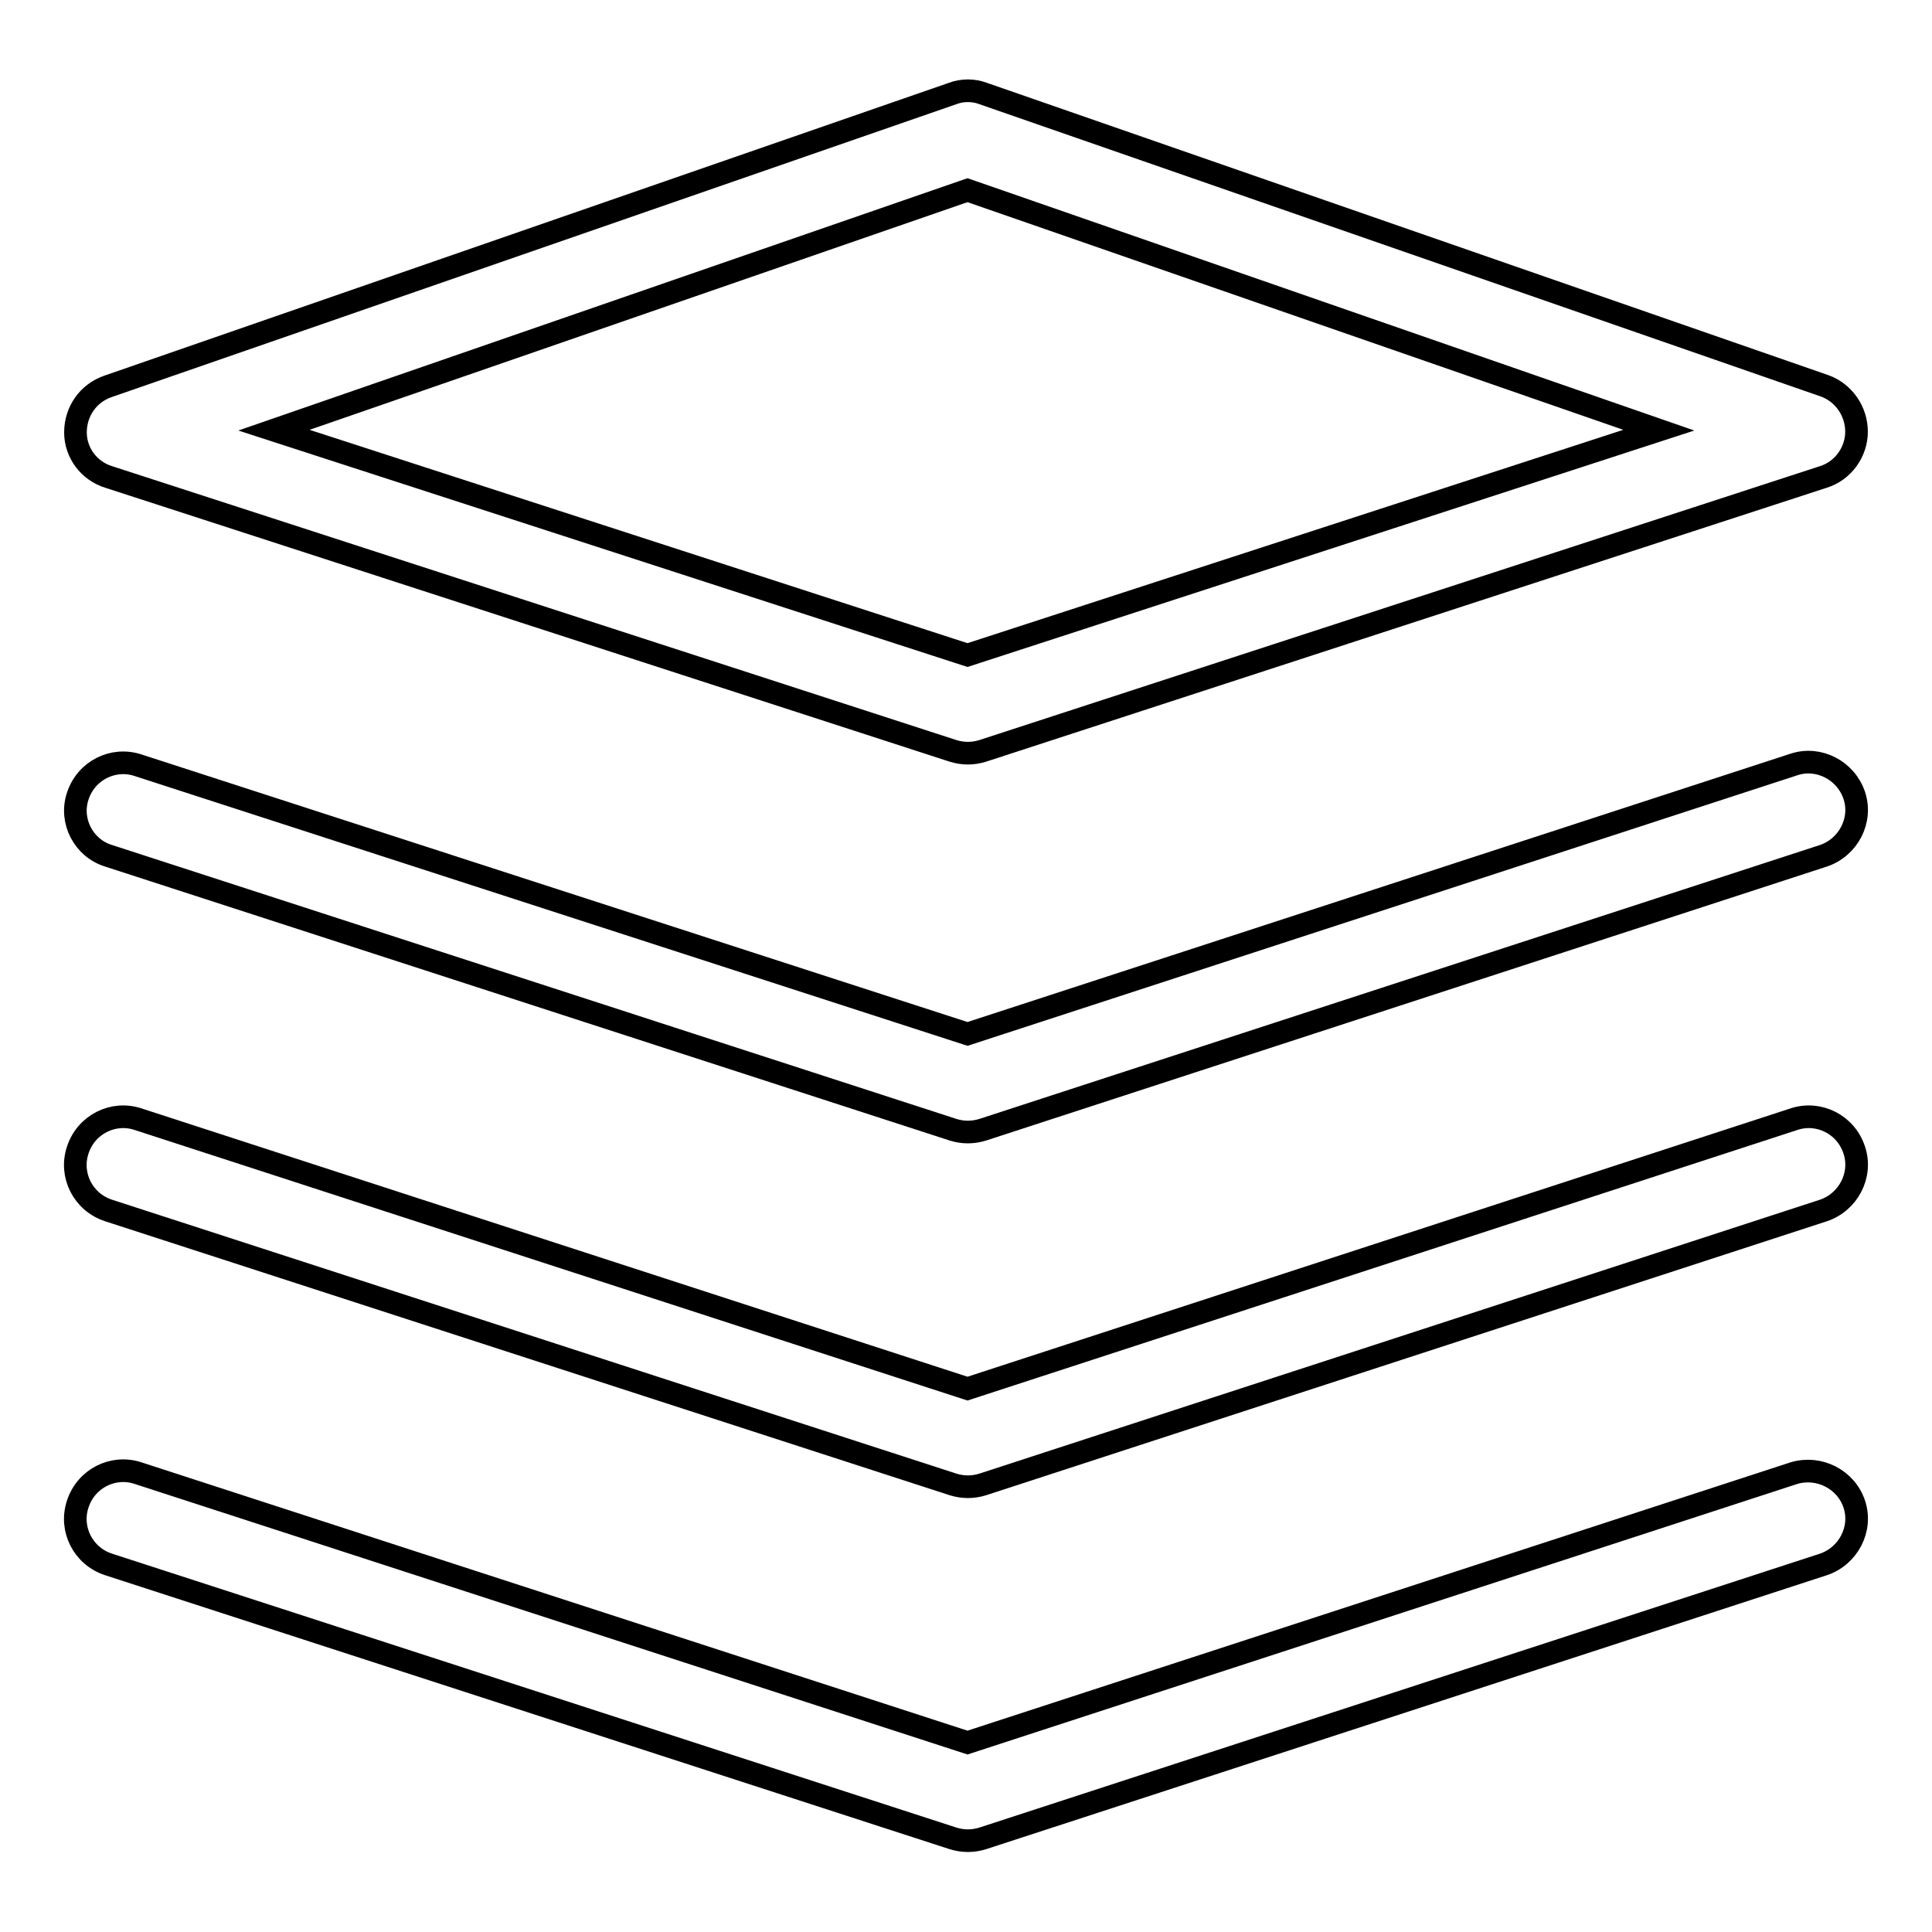
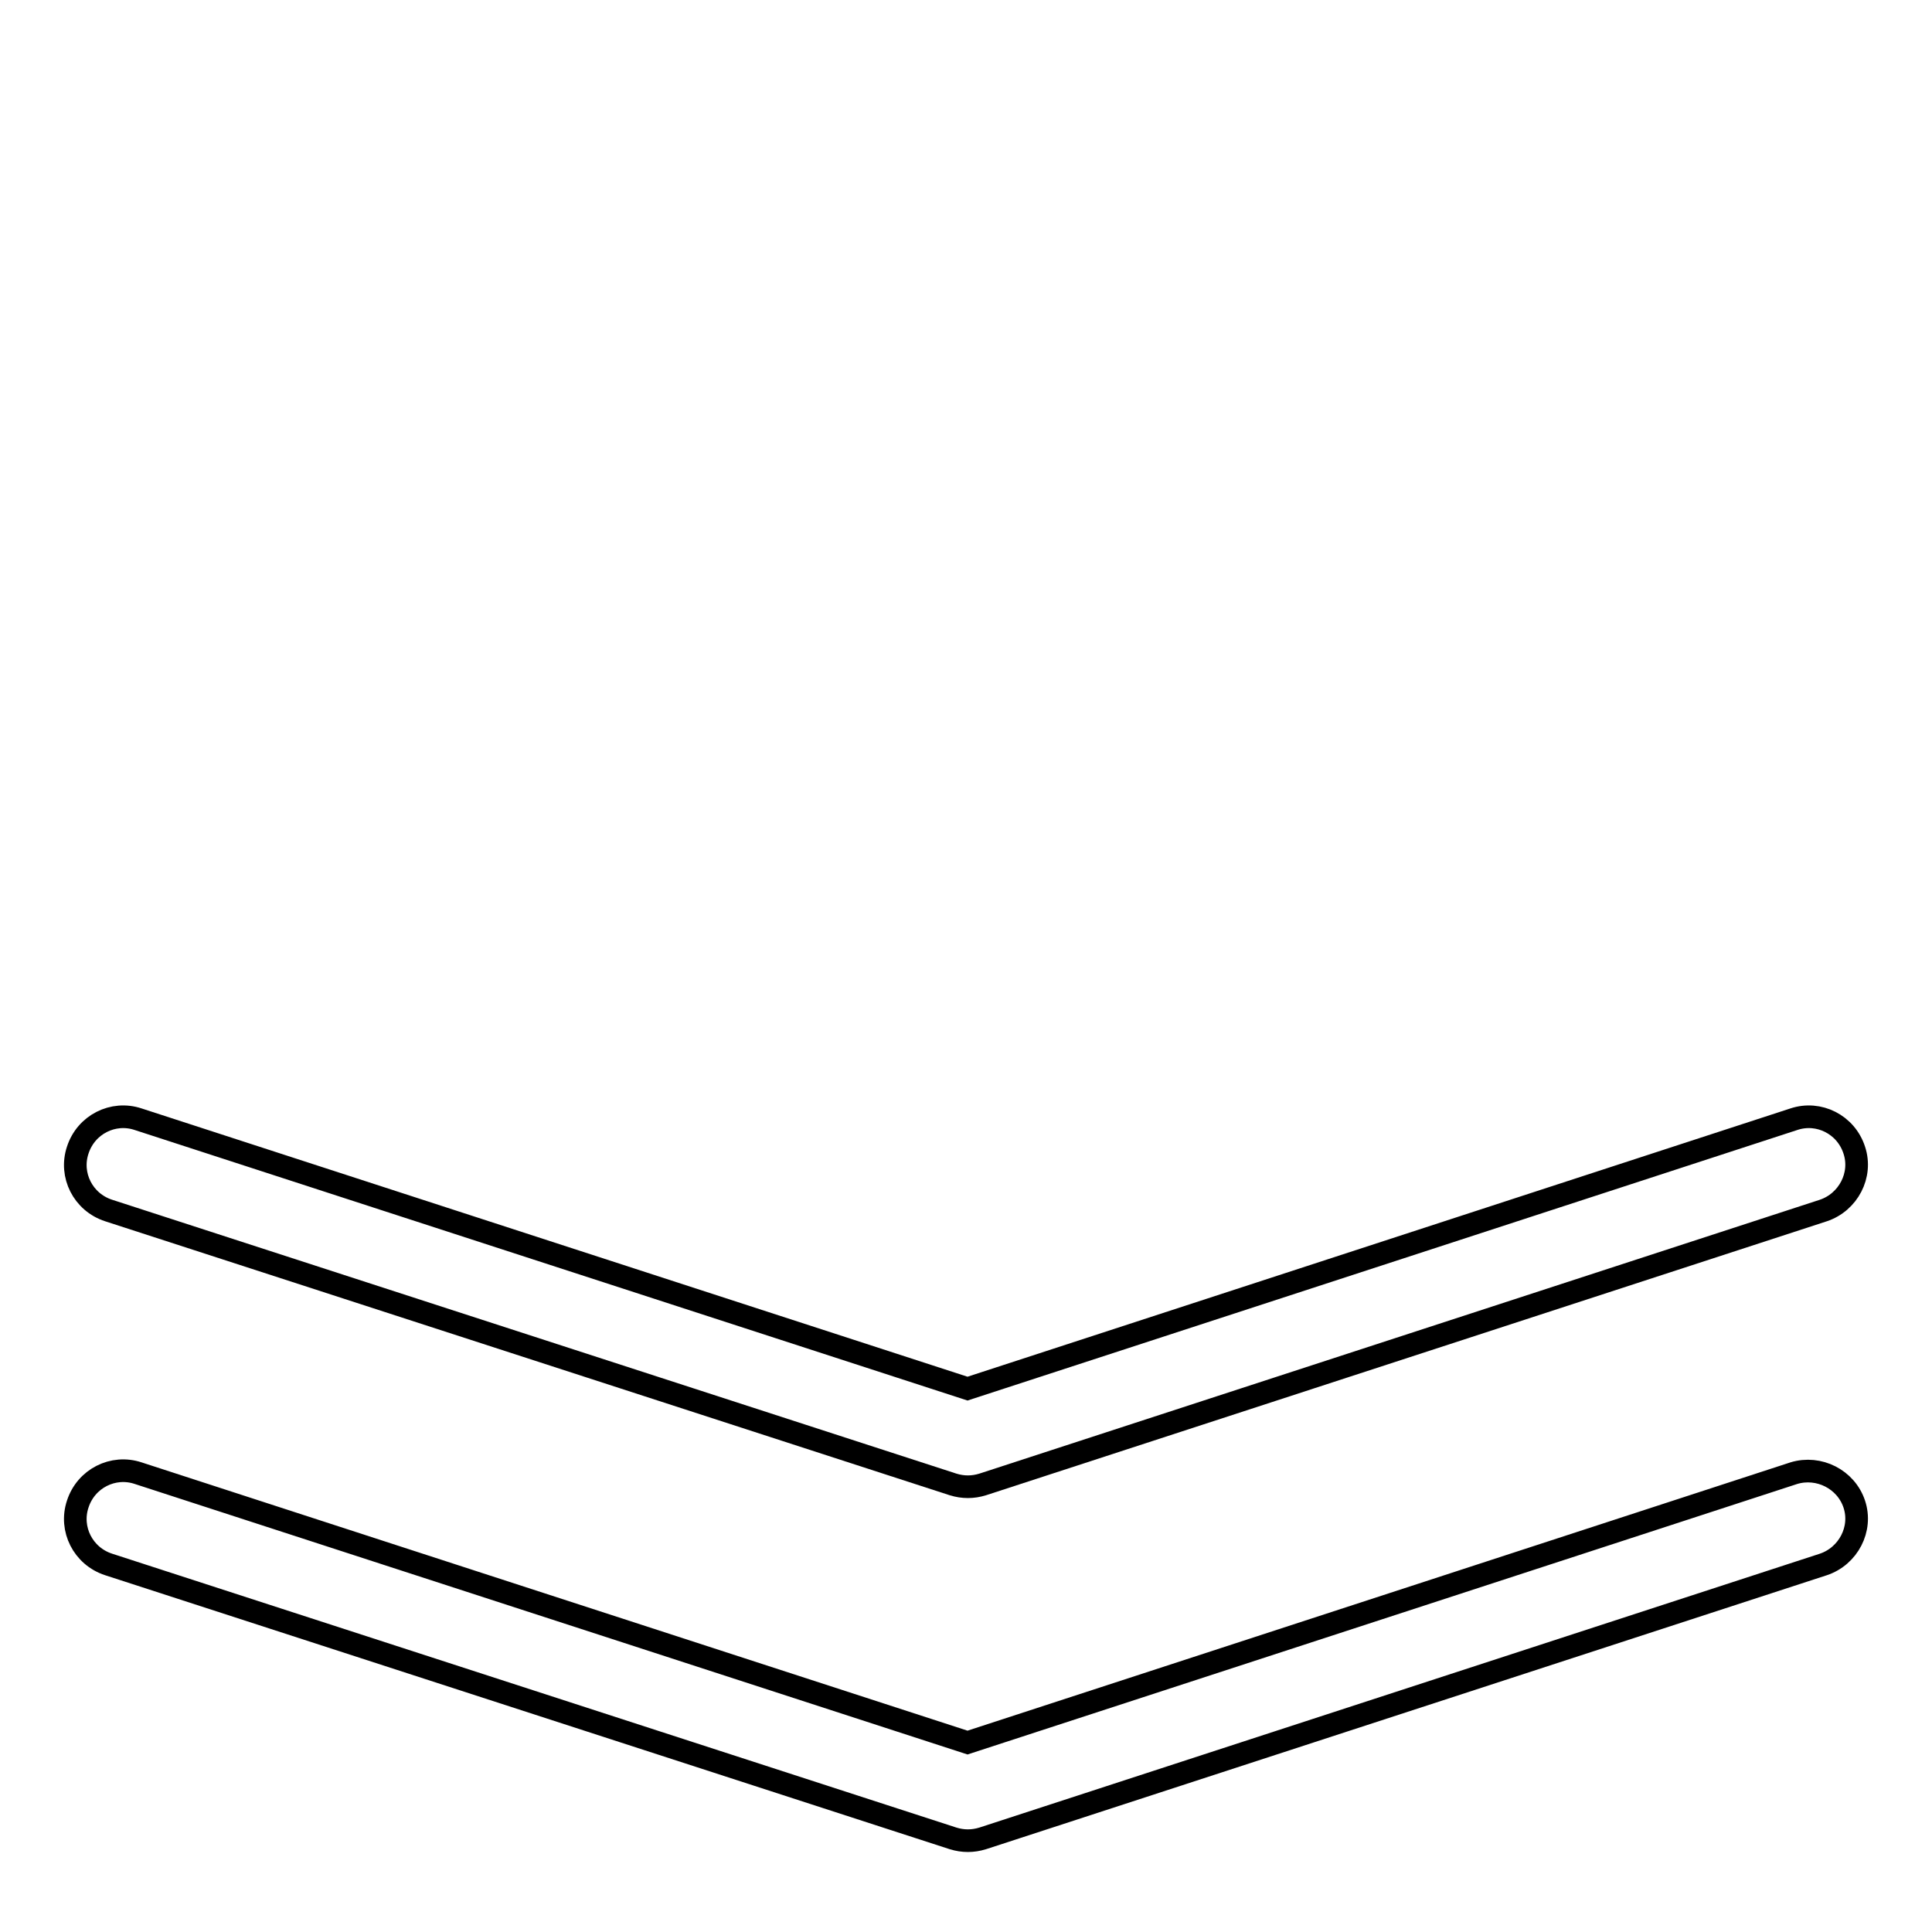
<svg xmlns="http://www.w3.org/2000/svg" version="1.1" x="0px" y="0px" viewBox="0 0 256 256" enable-background="new 0 0 256 256" xml:space="preserve">
  <g>
-     <path stroke-width="3" fill-opacity="0" stroke="#000000" d="M14.4,63.2l111.9,36.3c1.3,0.4,2.6,0.4,3.9,0l111.4-36.3c2.6-0.8,4.4-3.3,4.4-6c0-2.7-1.7-5.2-4.3-6.1 L130.3,12.4c-1.3-0.5-2.8-0.5-4.1,0L14.3,51.2c-2.6,0.9-4.3,3.3-4.3,6.1C10,60,11.8,62.4,14.4,63.2z M128.2,25.2L219.8,57 l-91.6,29.8L36.3,57L128.2,25.2z M14.4,113.4l111.9,36.3c1.3,0.4,2.6,0.4,3.9,0l111.4-36.3c3.3-1.1,5.2-4.7,4.1-8 c-1.1-3.3-4.7-5.2-8-4.1L128.2,137L18.3,101.4c-3.3-1.1-6.9,0.7-8,4.1C9.2,108.8,11.1,112.4,14.4,113.4L14.4,113.4z" />
    <path stroke-width="3" fill-opacity="0" stroke="#000000" d="M237.7,148.3L128.2,184L18.3,148.3c-3.3-1.1-6.9,0.7-8,4.1c-1.1,3.3,0.7,6.9,4.1,8l111.9,36.3 c1.3,0.4,2.6,0.4,3.9,0l111.4-36.3c3.3-1.1,5.2-4.7,4.1-8C244.6,149,241,147.2,237.7,148.3L237.7,148.3z" />
    <path stroke-width="3" fill-opacity="0" stroke="#000000" d="M237.7,195.2l-109.5,35.7L18.3,195.2c-3.3-1.1-6.9,0.7-8,4.1c-1.1,3.3,0.7,6.9,4.1,8l111.9,36.3 c1.3,0.4,2.6,0.4,3.9,0l111.4-36.3c3.3-1.1,5.2-4.7,4.1-8C244.6,196,241,194.2,237.7,195.2L237.7,195.2z" />
  </g>
</svg>